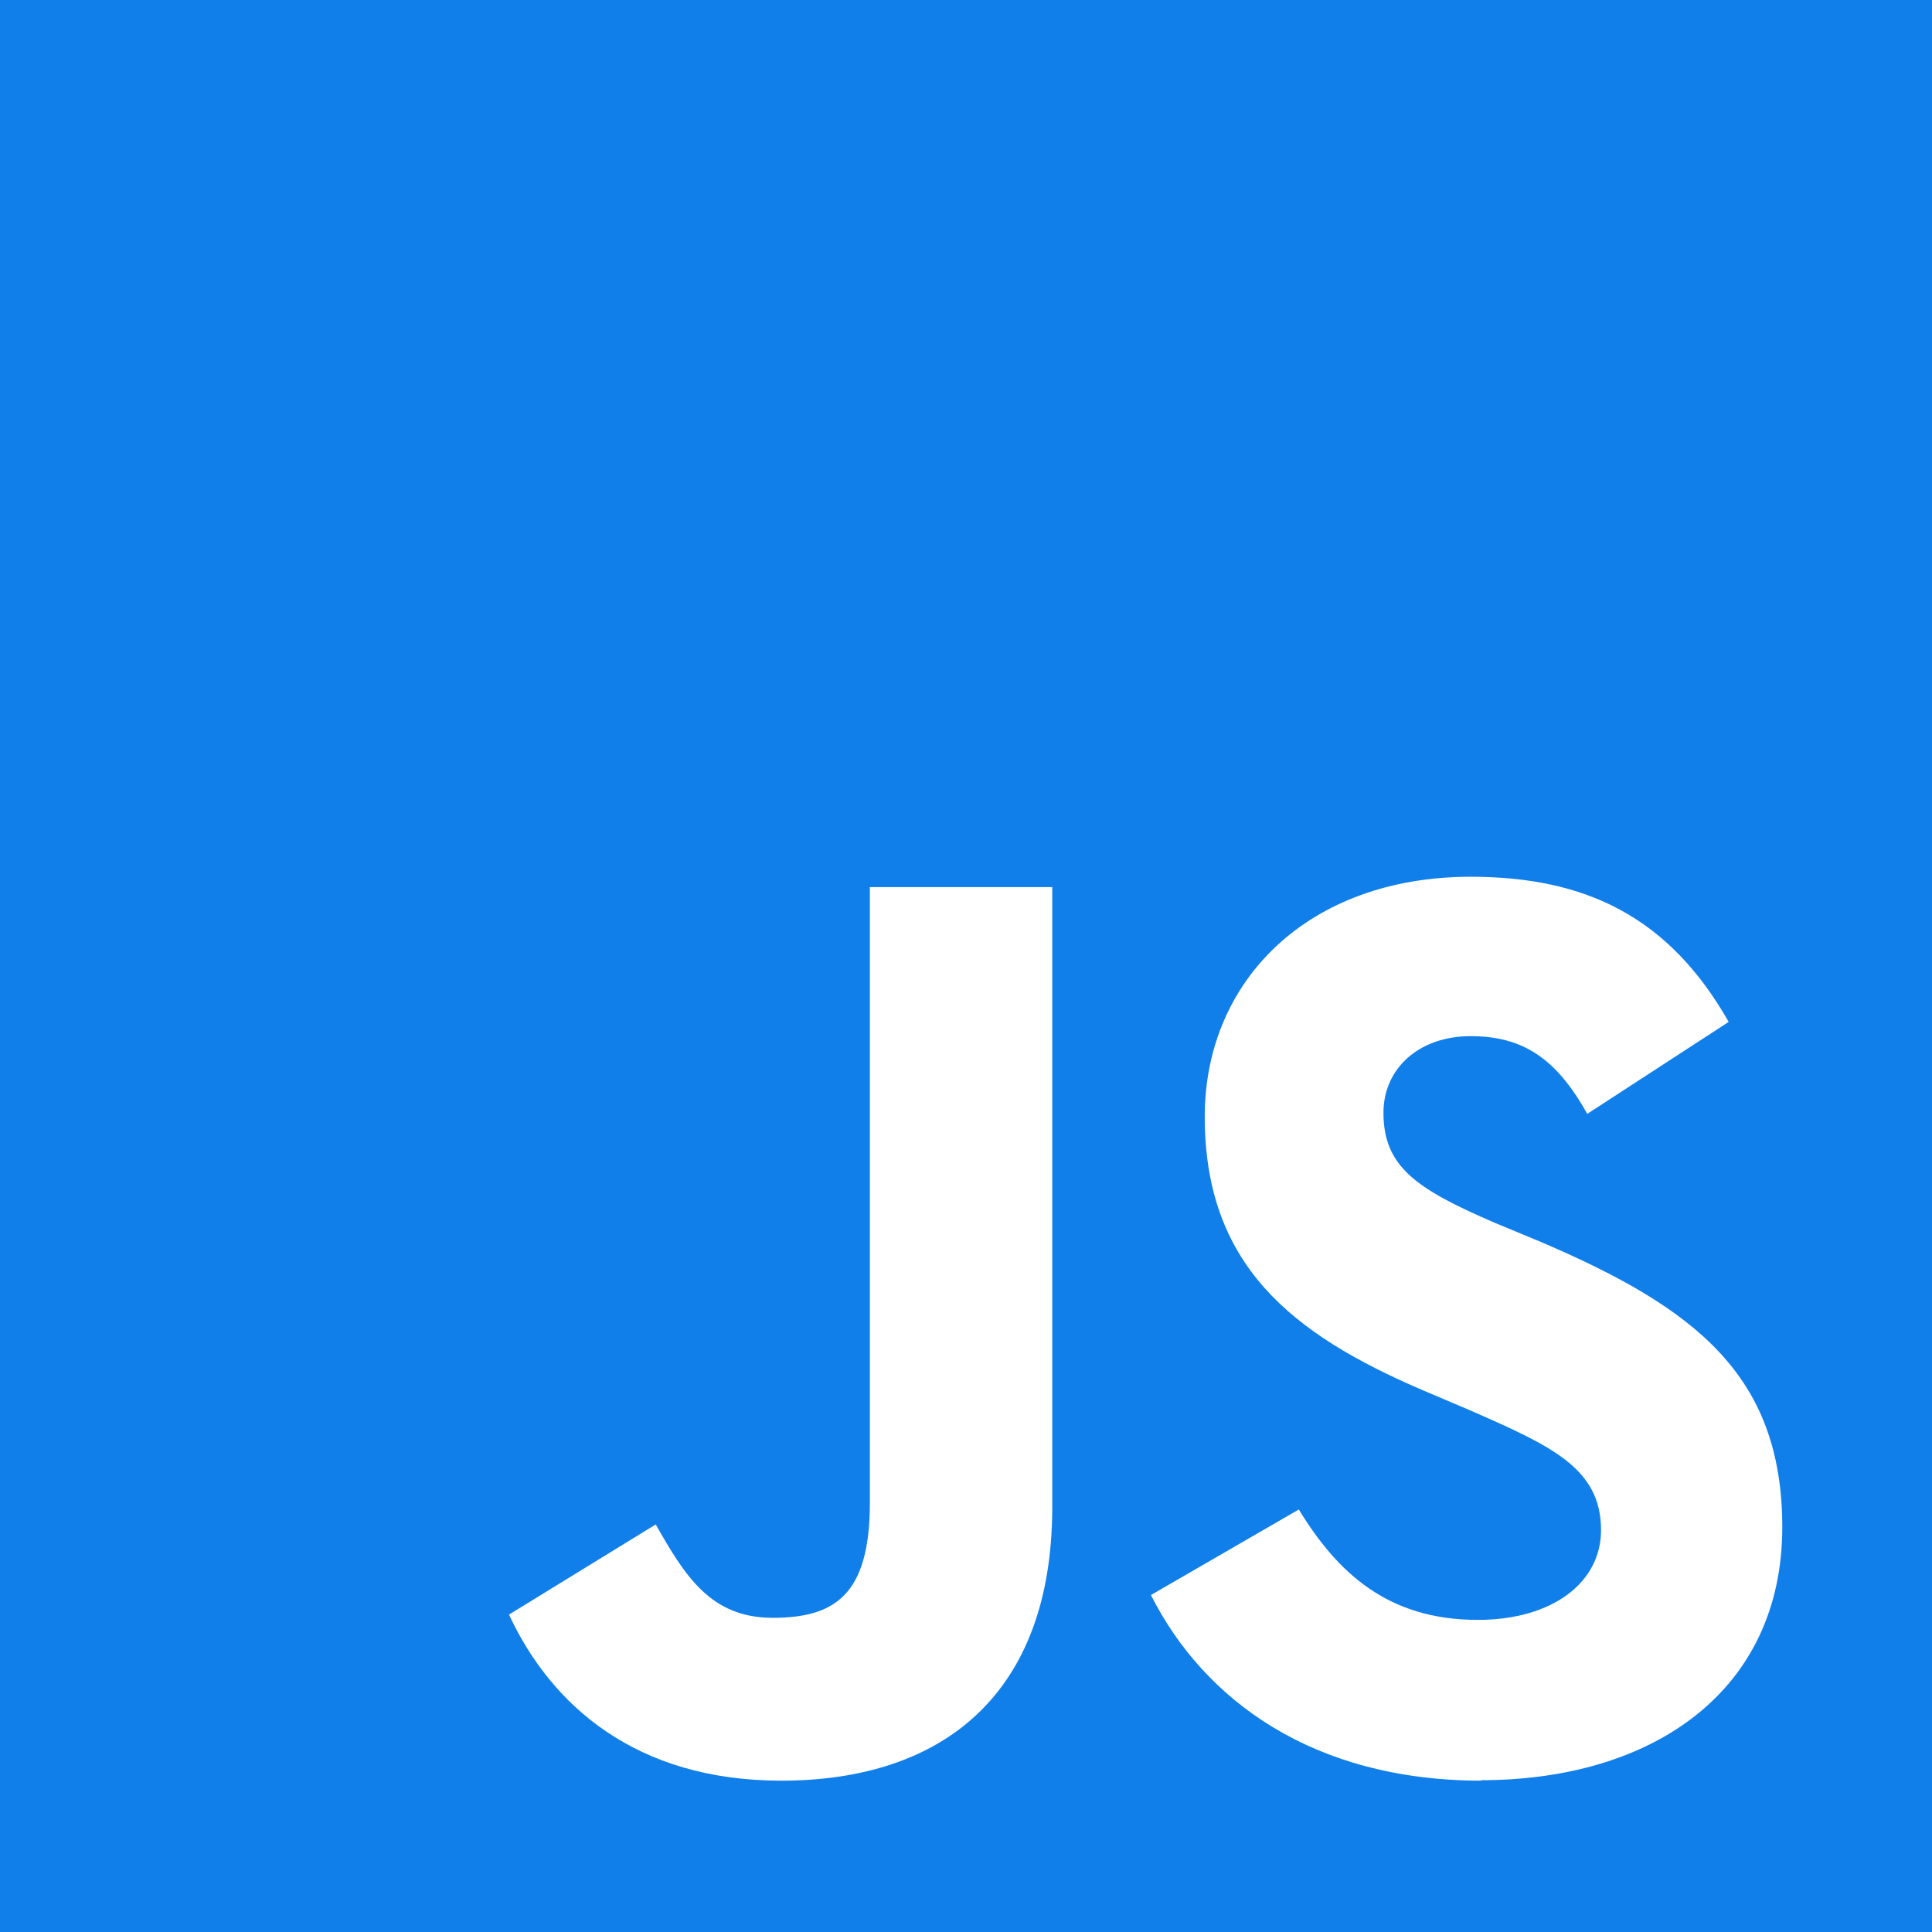
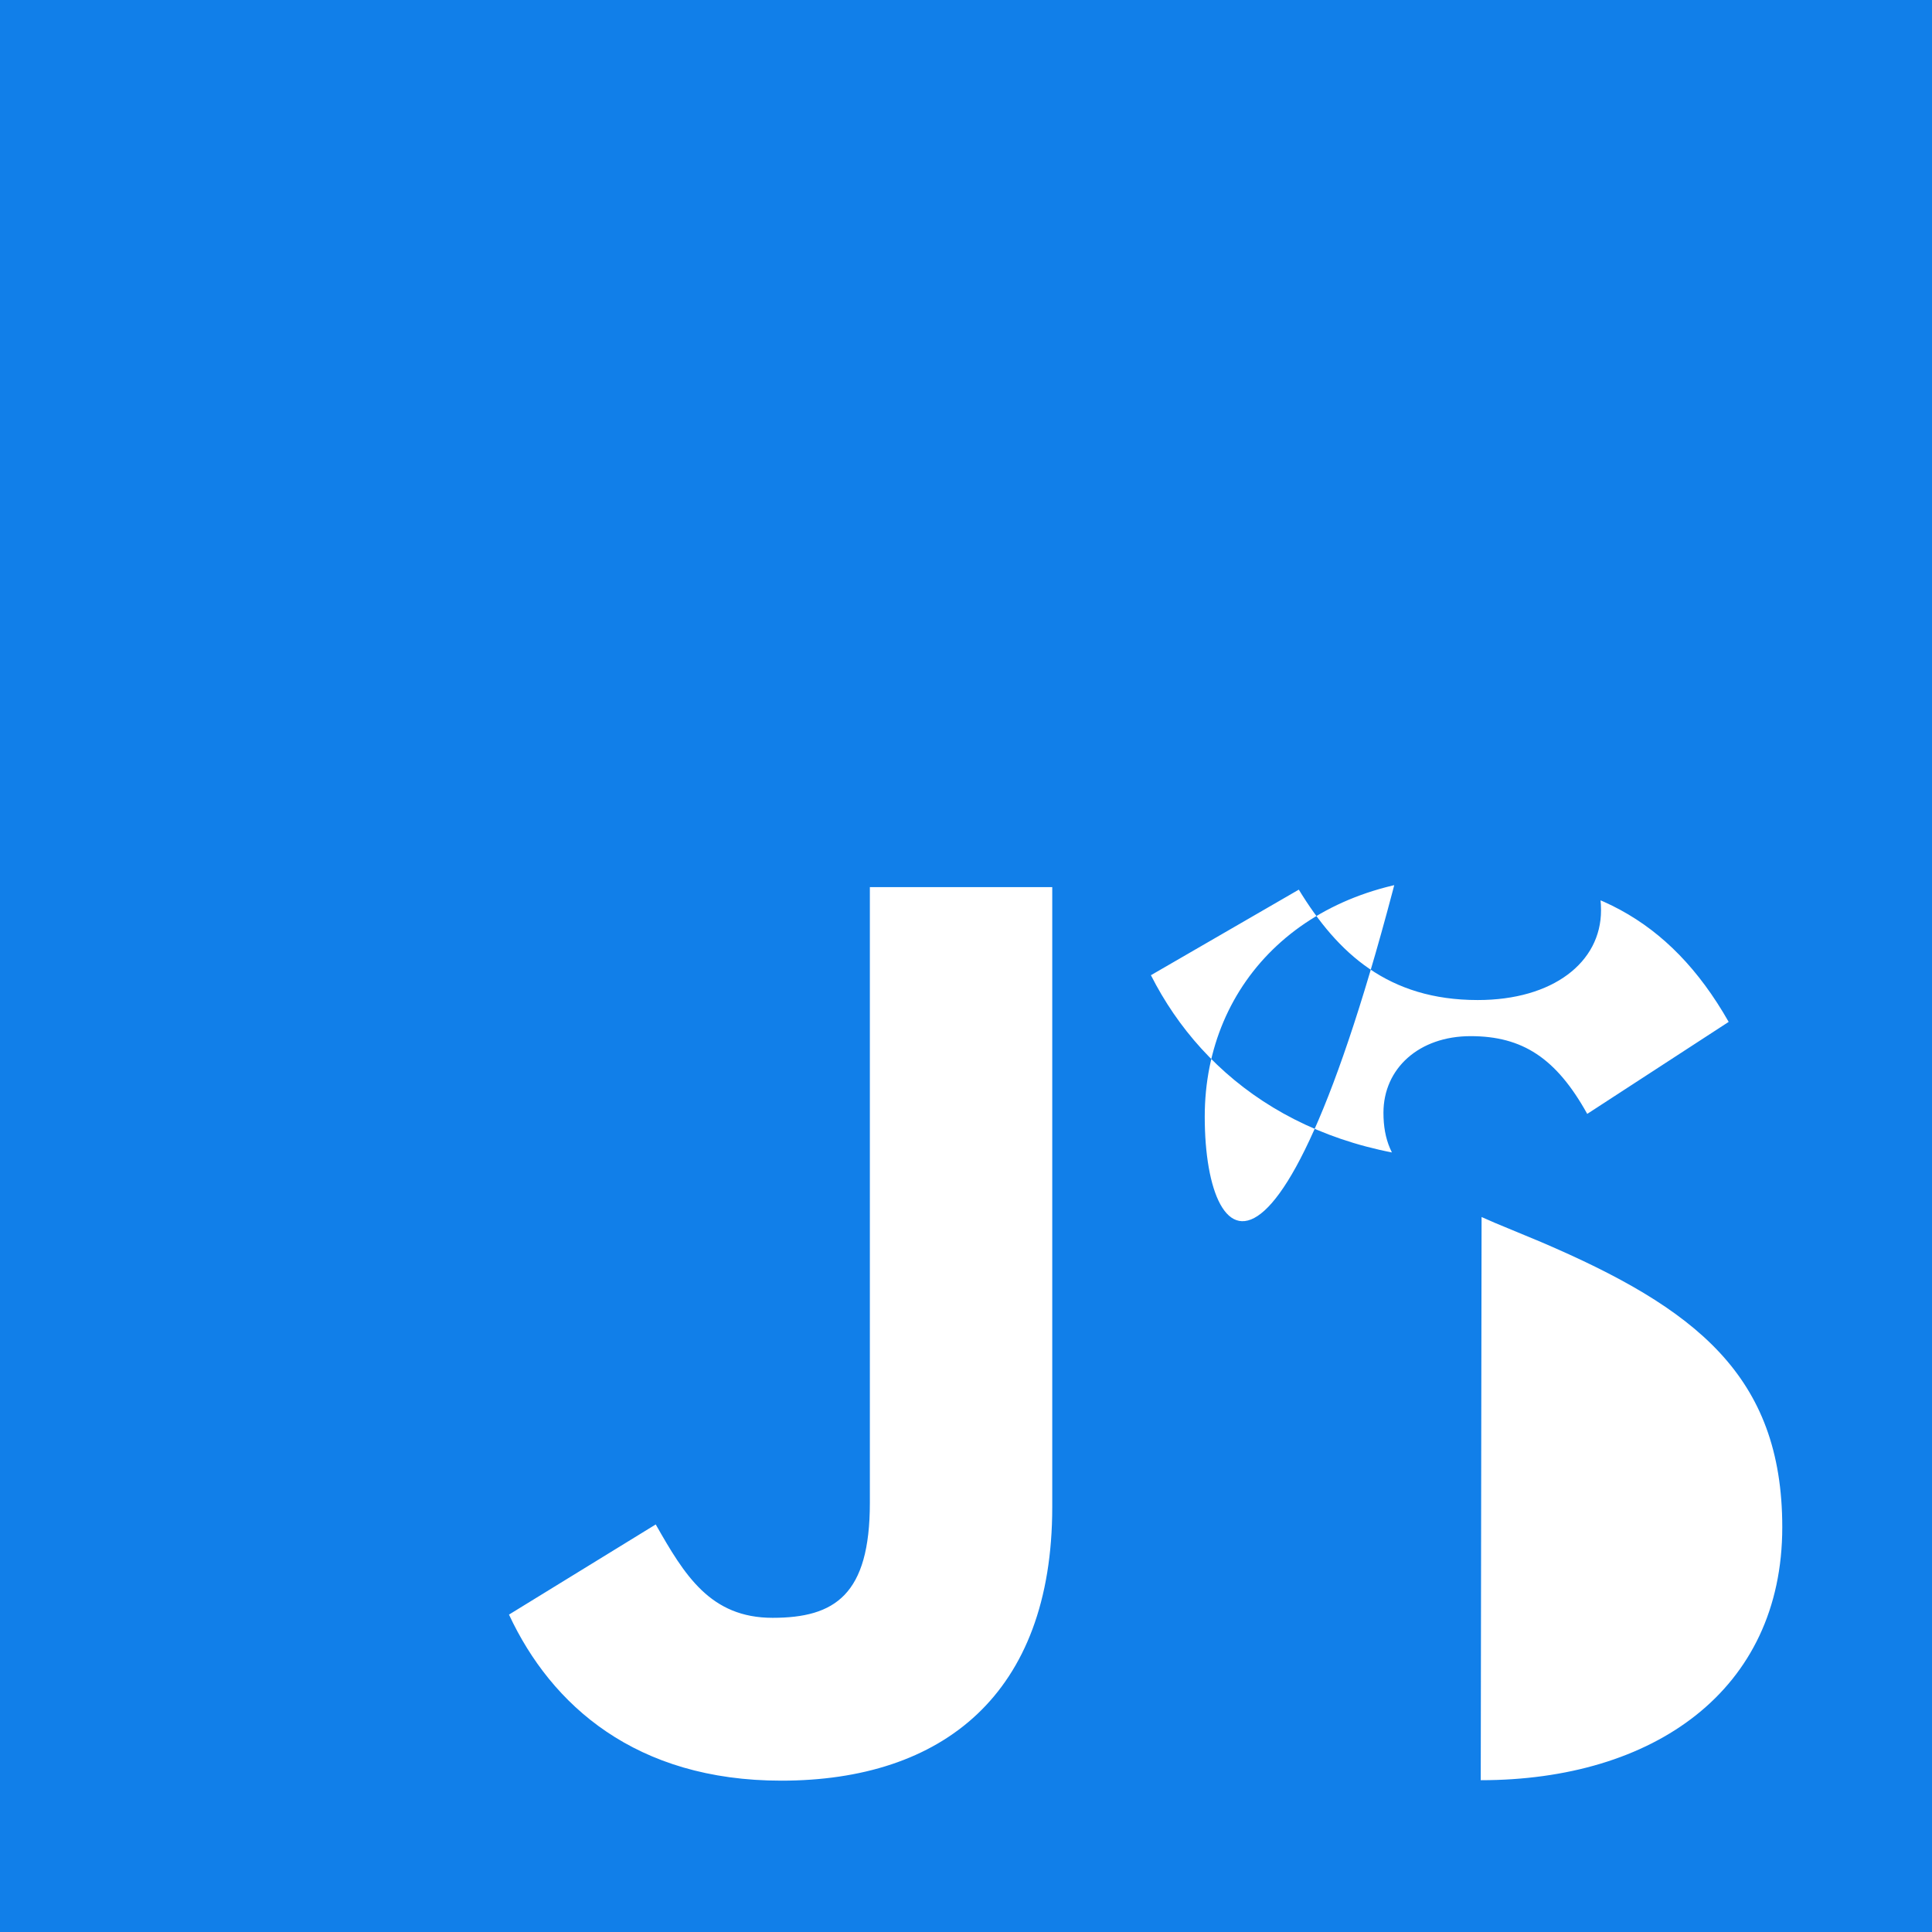
<svg xmlns="http://www.w3.org/2000/svg" viewBox="0 0 84 84">
  <defs>
    <style>.cls-1{fill:#117fe9;}</style>
  </defs>
  <title>js_s</title>
  <g id="Layer_2" data-name="Layer 2">
    <g id="Layer_1-2" data-name="Layer 1">
      <g id="Layer_2-2" data-name="Layer 2">
        <g id="page_3" data-name="page 3">
-           <path class="cls-1" d="M0,0V84H84V0ZM45.75,65.52c0,8.17-4.79,11.9-11.78,11.9-6.32,0-10-3.27-11.84-7.22h0l6.38-3.92c1.25,2.2,2.37,4.06,5.08,4.06s4.23-1,4.23-5V38.57h7.93Zm18.67,11.9c-7.33,0-12.07-3.5-14.38-8.07h0l6.43-3.72c1.69,2.77,3.89,4.8,7.78,4.8,3.27,0,5.36-1.64,5.36-3.9,0-2.7-2.15-3.66-5.76-5.24l-2-.85C56.16,58,52.38,55,52.38,48.55c0-5.92,4.51-10.43,11.56-10.43,5,0,8.62,1.74,11.22,6.31l-6.15,4c-1.35-2.43-2.82-3.38-5.07-3.38s-3.79,1.41-3.79,3.33c0,2.37,1.47,3.33,4.85,4.79L67,54c6.71,2.87,10.49,5.8,10.49,12.4,0,7.11-5.61,11-13.11,11Z" />
+           <path class="cls-1" d="M0,0V84H84V0ZM45.75,65.52c0,8.17-4.79,11.9-11.78,11.9-6.32,0-10-3.27-11.84-7.22h0l6.38-3.92c1.25,2.2,2.37,4.06,5.08,4.06s4.23-1,4.23-5V38.57h7.93m18.67,11.9c-7.33,0-12.07-3.5-14.38-8.07h0l6.43-3.72c1.69,2.77,3.89,4.8,7.78,4.8,3.27,0,5.36-1.64,5.36-3.9,0-2.7-2.15-3.66-5.76-5.24l-2-.85C56.16,58,52.38,55,52.38,48.55c0-5.92,4.51-10.43,11.56-10.43,5,0,8.62,1.74,11.22,6.31l-6.15,4c-1.35-2.43-2.82-3.38-5.07-3.38s-3.79,1.41-3.79,3.33c0,2.37,1.47,3.33,4.85,4.79L67,54c6.71,2.87,10.49,5.8,10.49,12.4,0,7.11-5.61,11-13.11,11Z" />
        </g>
      </g>
    </g>
  </g>
</svg>